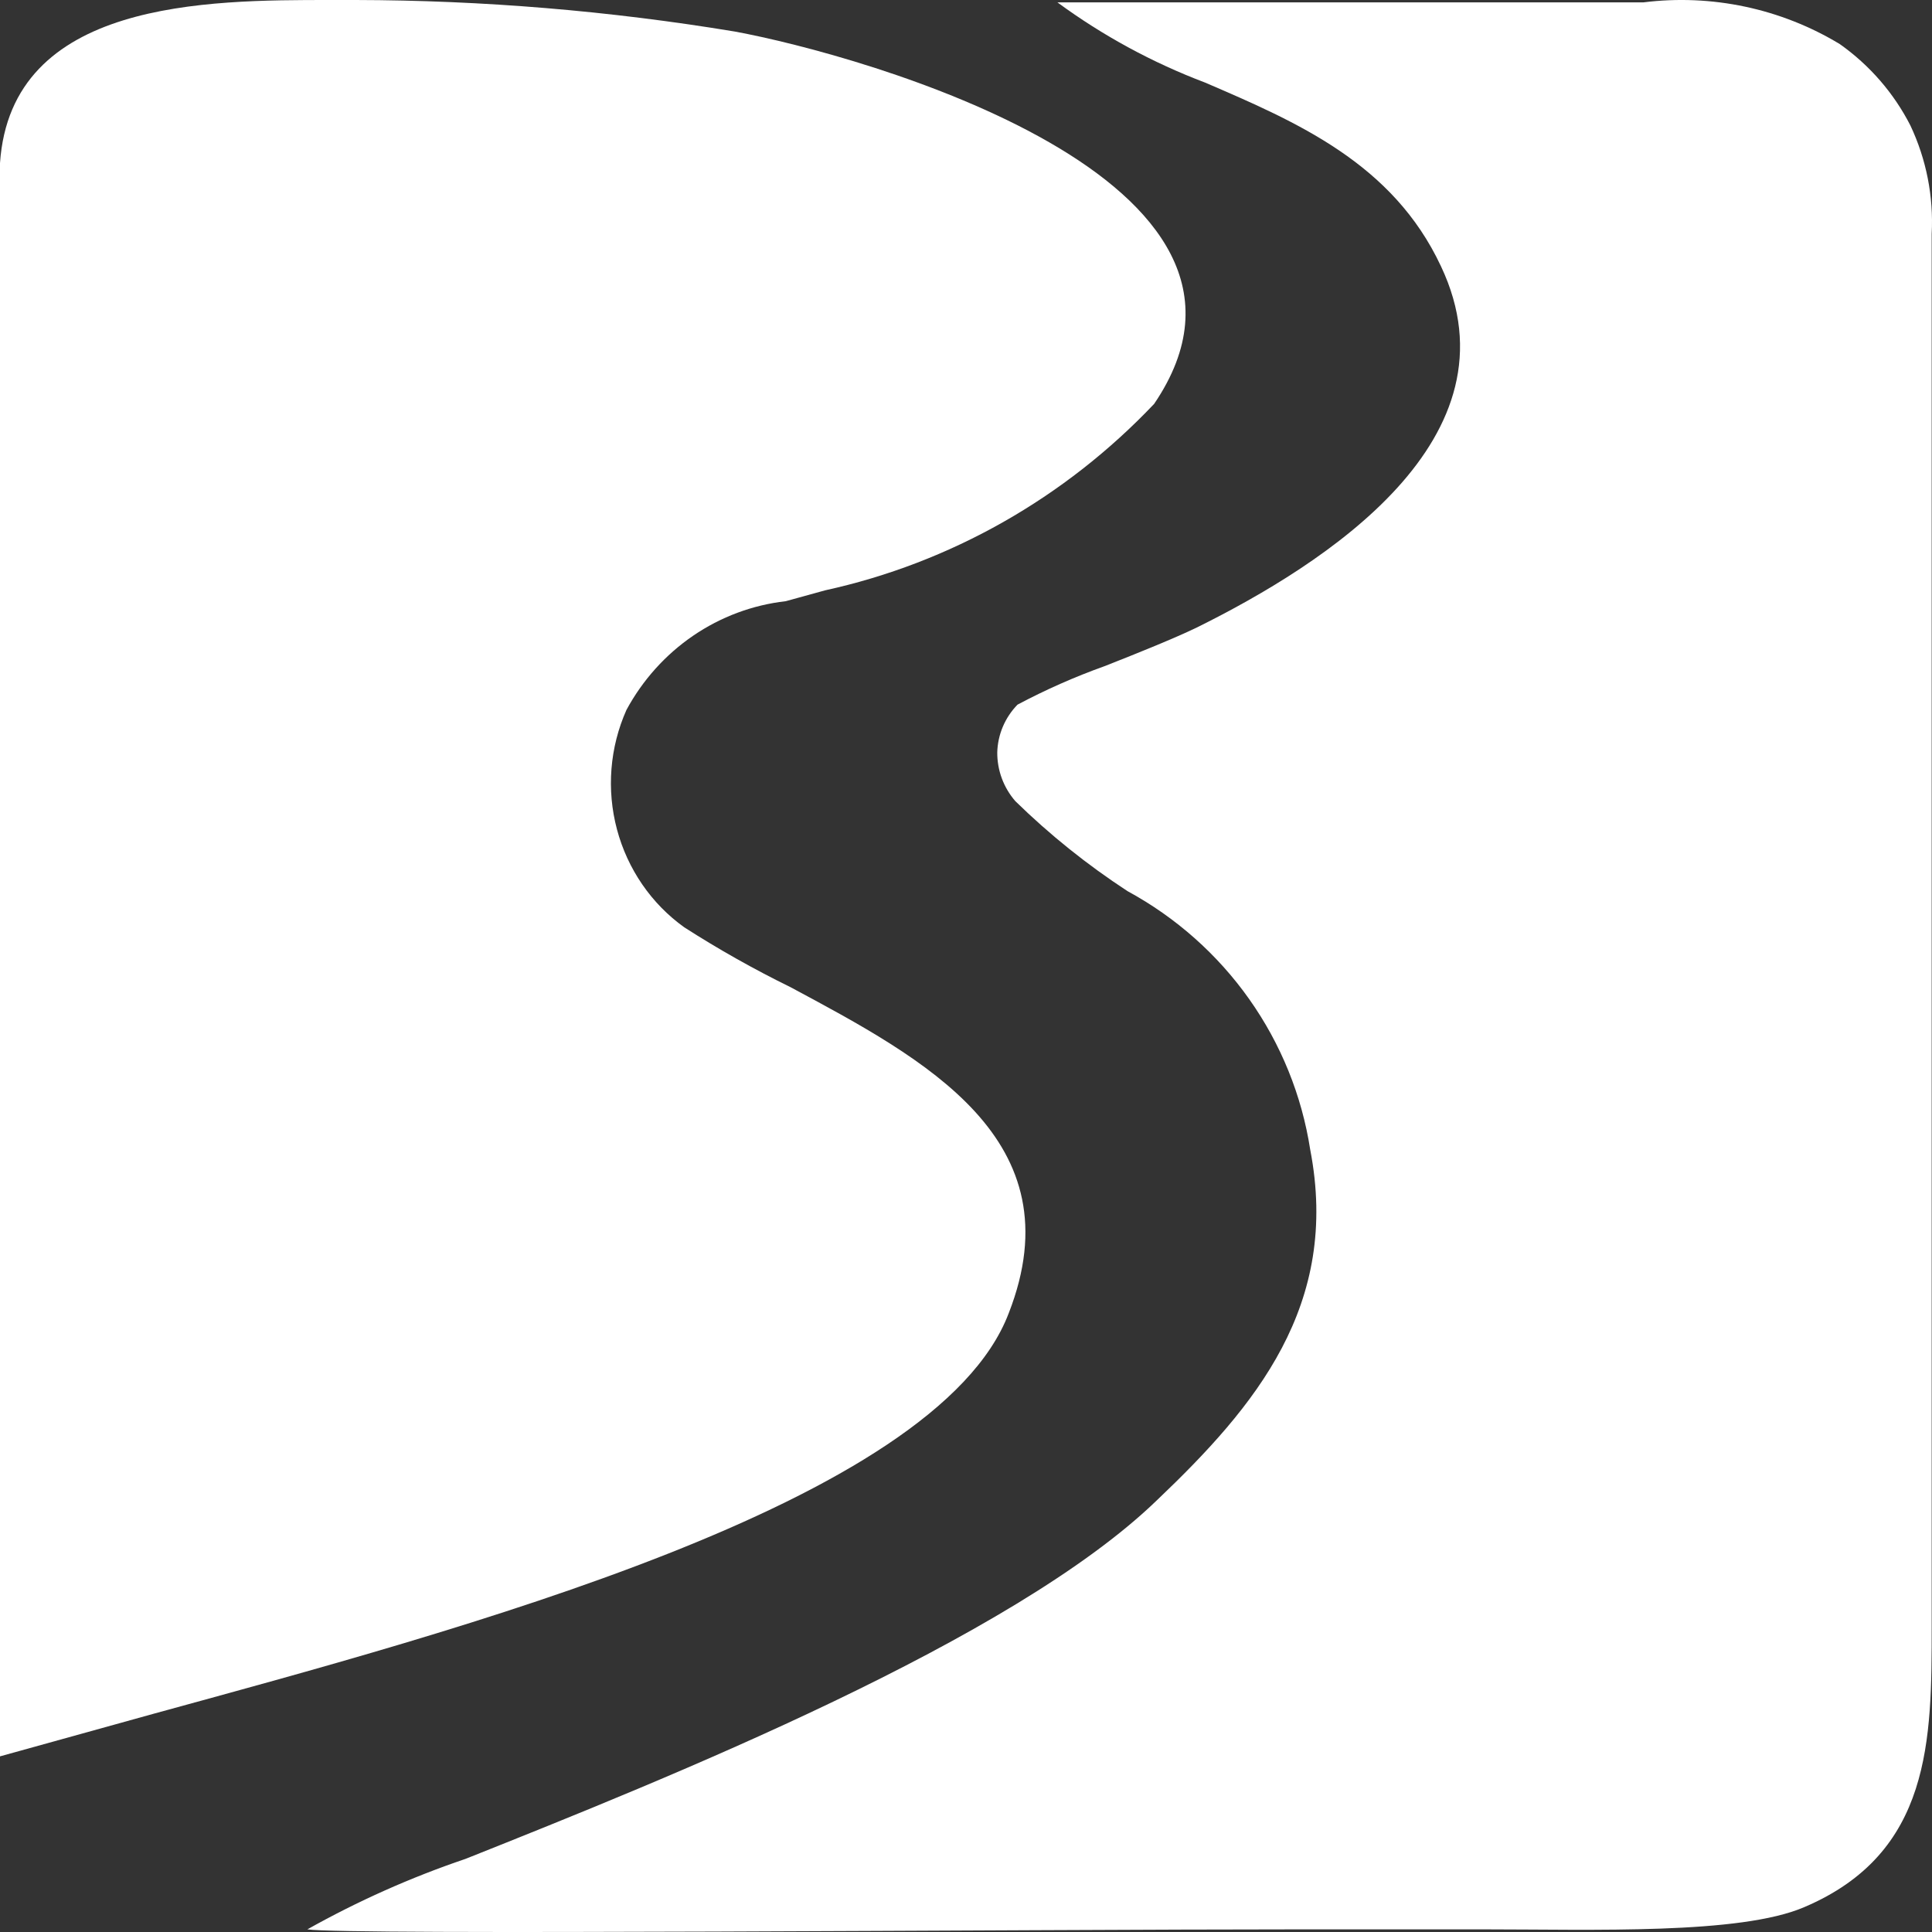
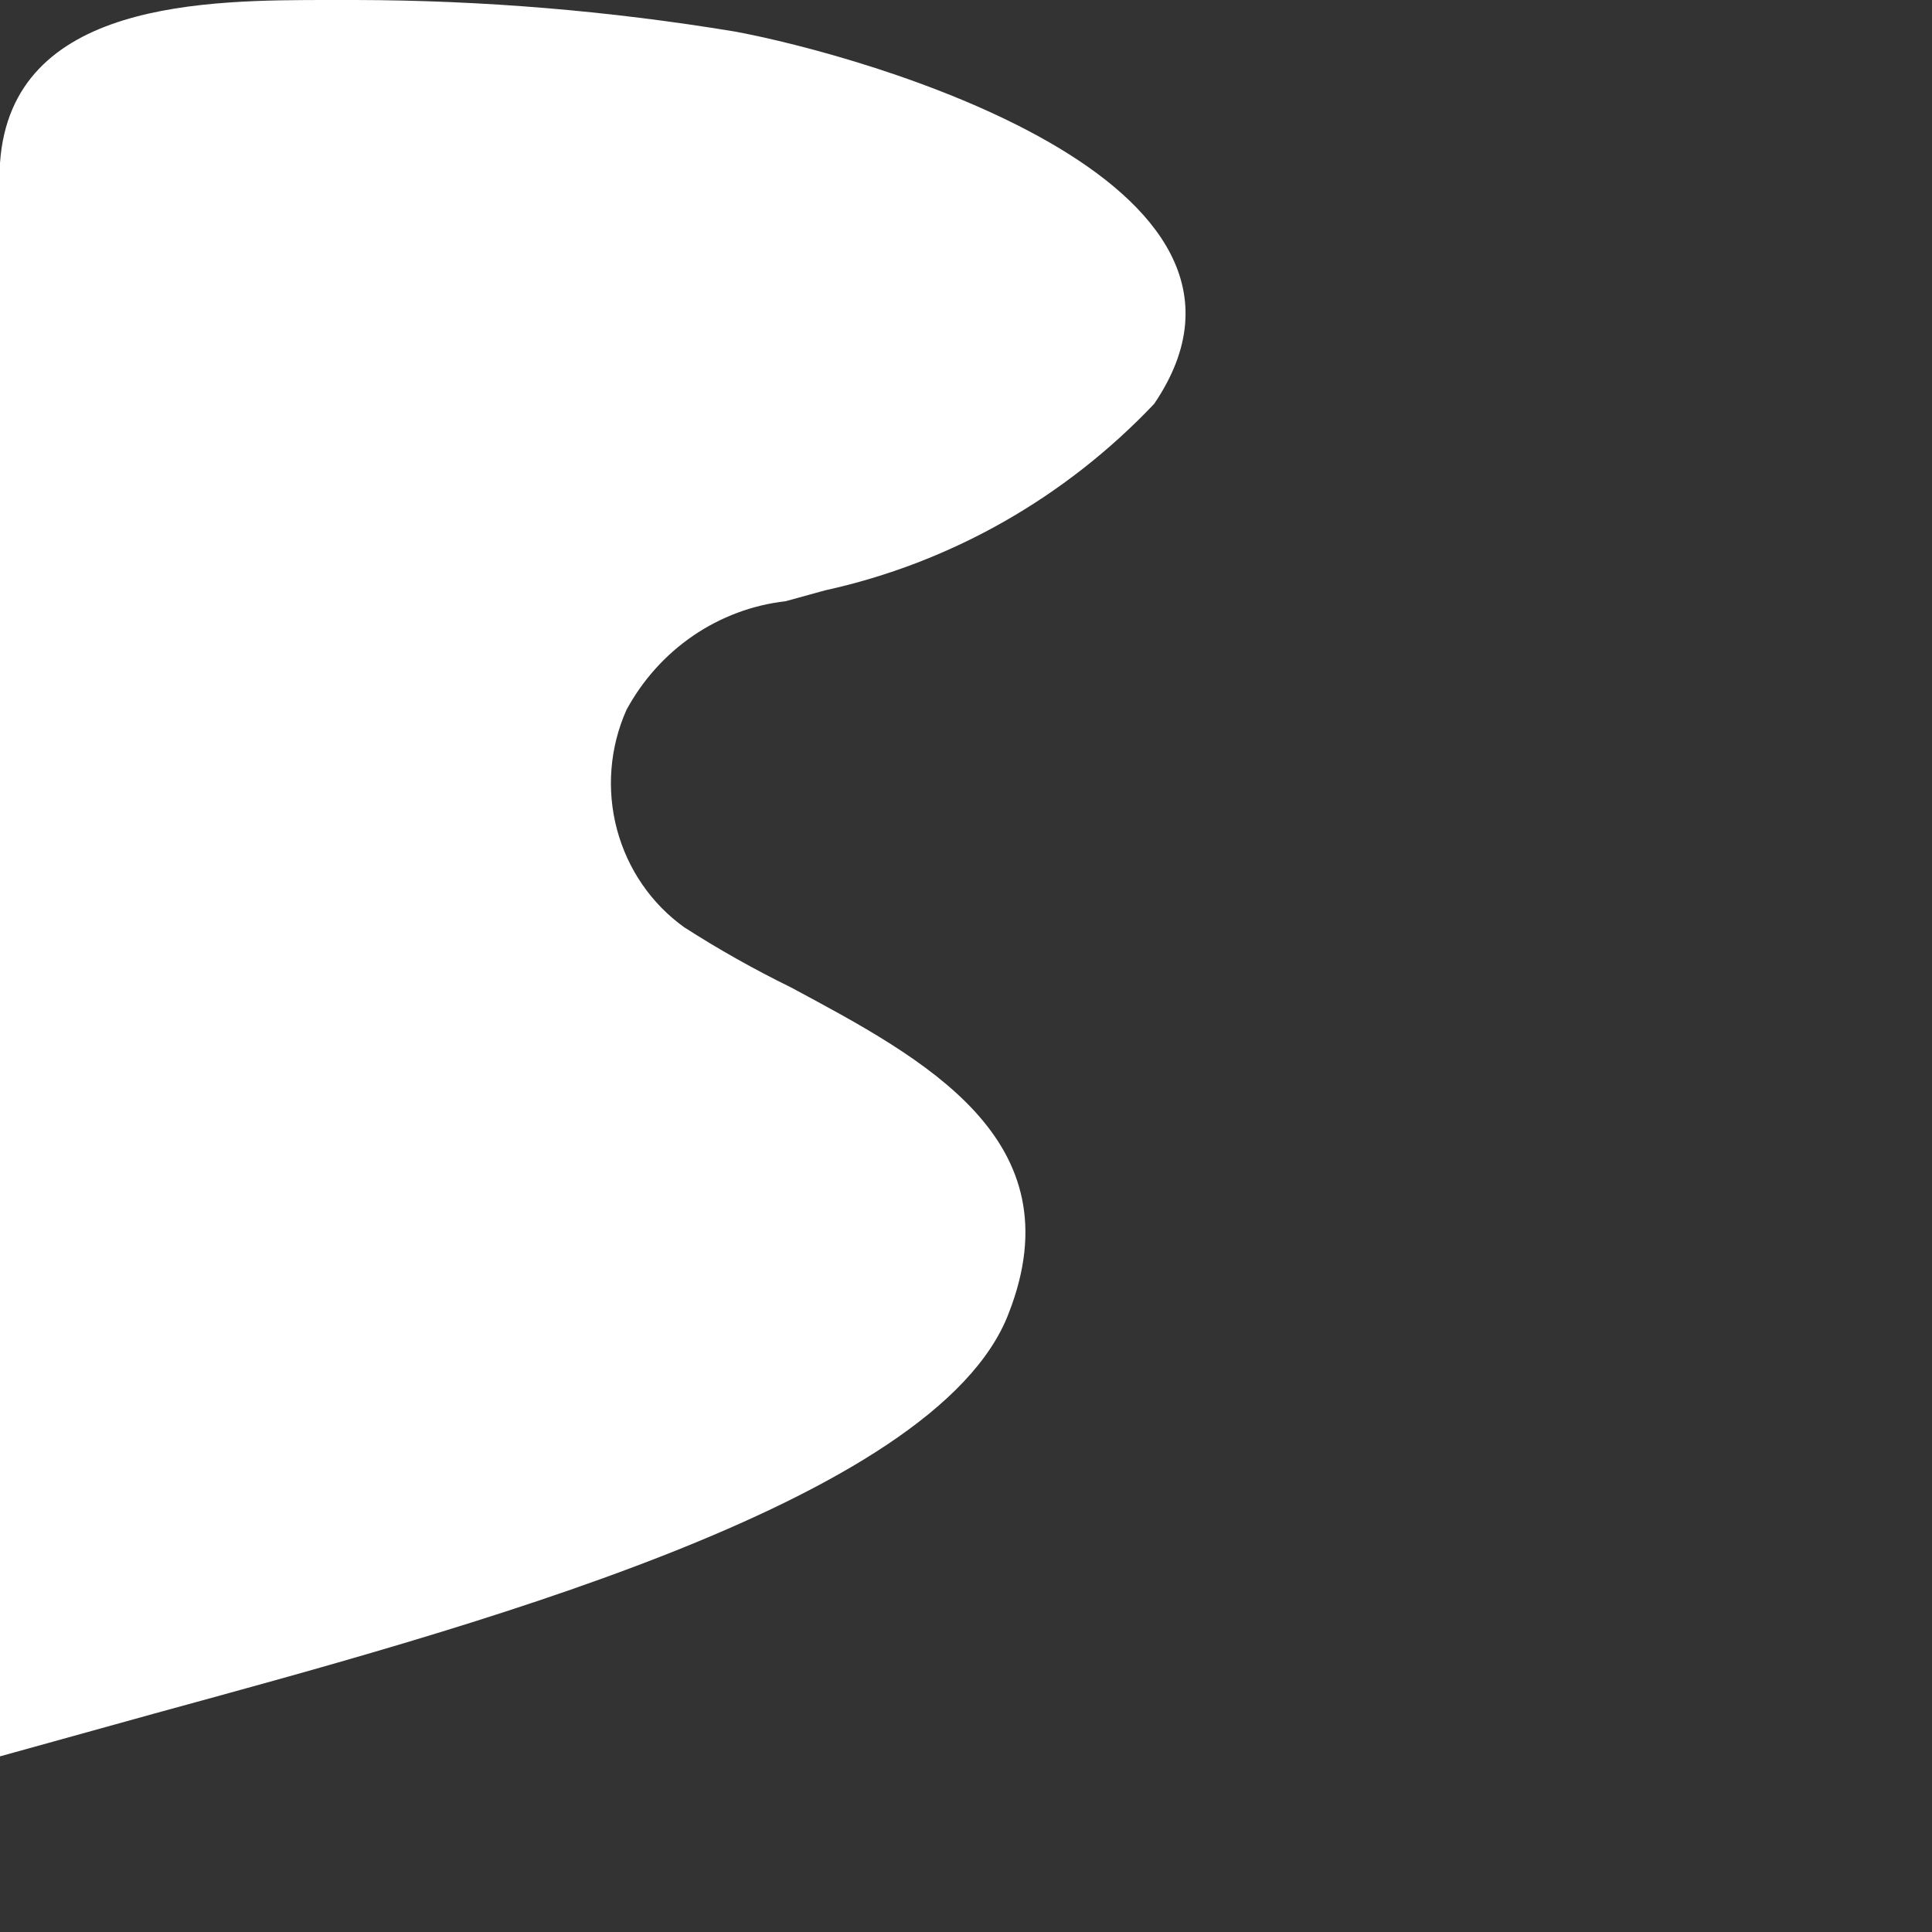
<svg xmlns="http://www.w3.org/2000/svg" width="44" height="44" viewBox="0 0 44 44" fill="none">
  <rect x="0" y="0" width="44" height="44" fill="#333333" stroke="none" />
-   <path d="M24.082 0.054C25.114 0.812 26.246 1.427 27.446 1.881C29.54 2.782 31.72 3.72 32.817 6.064C34.673 9.989 30.163 12.852 27.247 14.296C26.761 14.53 25.939 14.864 25.154 15.172C24.473 15.416 23.811 15.709 23.173 16.048C22.888 16.341 22.723 16.728 22.712 17.134C22.709 17.542 22.855 17.936 23.123 18.245C23.904 19.009 24.76 19.695 25.677 20.294C26.78 20.893 27.73 21.736 28.451 22.756C29.173 23.777 29.648 24.949 29.839 26.181C30.524 29.723 28.593 32.03 26.35 34.165C23.061 37.349 15.248 40.484 10.601 42.335C9.353 42.758 8.148 43.296 7 43.94C7.86 44.075 23.385 43.94 29.639 43.94H32.131H33.776C36.268 43.94 39.632 44.063 41.09 43.434C43.993 42.2 43.993 39.62 43.993 37.041V5.324C44.038 4.474 43.871 3.627 43.507 2.856C43.13 2.119 42.579 1.484 41.9 1.004C40.561 0.194 38.983 -0.141 37.427 0.054H24.082Z" fill="white" />
-   <path d="M0 40L3.482 39.034C10.386 37.14 21.316 34.256 22.972 29.91C24.52 25.949 21.05 24.116 18.003 22.482C17.173 22.075 16.365 21.62 15.585 21.12C14.834 20.583 14.292 19.793 14.051 18.889C13.81 17.984 13.887 17.021 14.267 16.168C14.634 15.489 15.155 14.909 15.786 14.478C16.417 14.047 17.14 13.778 17.894 13.692L18.789 13.445C21.643 12.82 24.251 11.342 26.285 9.198C29.755 4.085 19.623 1.25 16.733 0.718C13.879 0.246 10.992 0.006 8.101 0L7.52 0C4.715 0 0.254 0 0 3.714V40Z" fill="white" />
+   <path d="M0 40L3.482 39.034C10.386 37.14 21.316 34.256 22.972 29.91C24.52 25.949 21.05 24.116 18.003 22.482C17.173 22.075 16.365 21.62 15.585 21.12C14.834 20.583 14.292 19.793 14.051 18.889C13.81 17.984 13.887 17.021 14.267 16.168C14.634 15.489 15.155 14.909 15.786 14.478C16.417 14.047 17.14 13.778 17.894 13.692L18.789 13.445C21.643 12.82 24.251 11.342 26.285 9.198C29.755 4.085 19.623 1.25 16.733 0.718C13.879 0.246 10.992 0.006 8.101 0L7.52 0C4.715 0 0.254 0 0 3.714Z" fill="white" />
</svg>